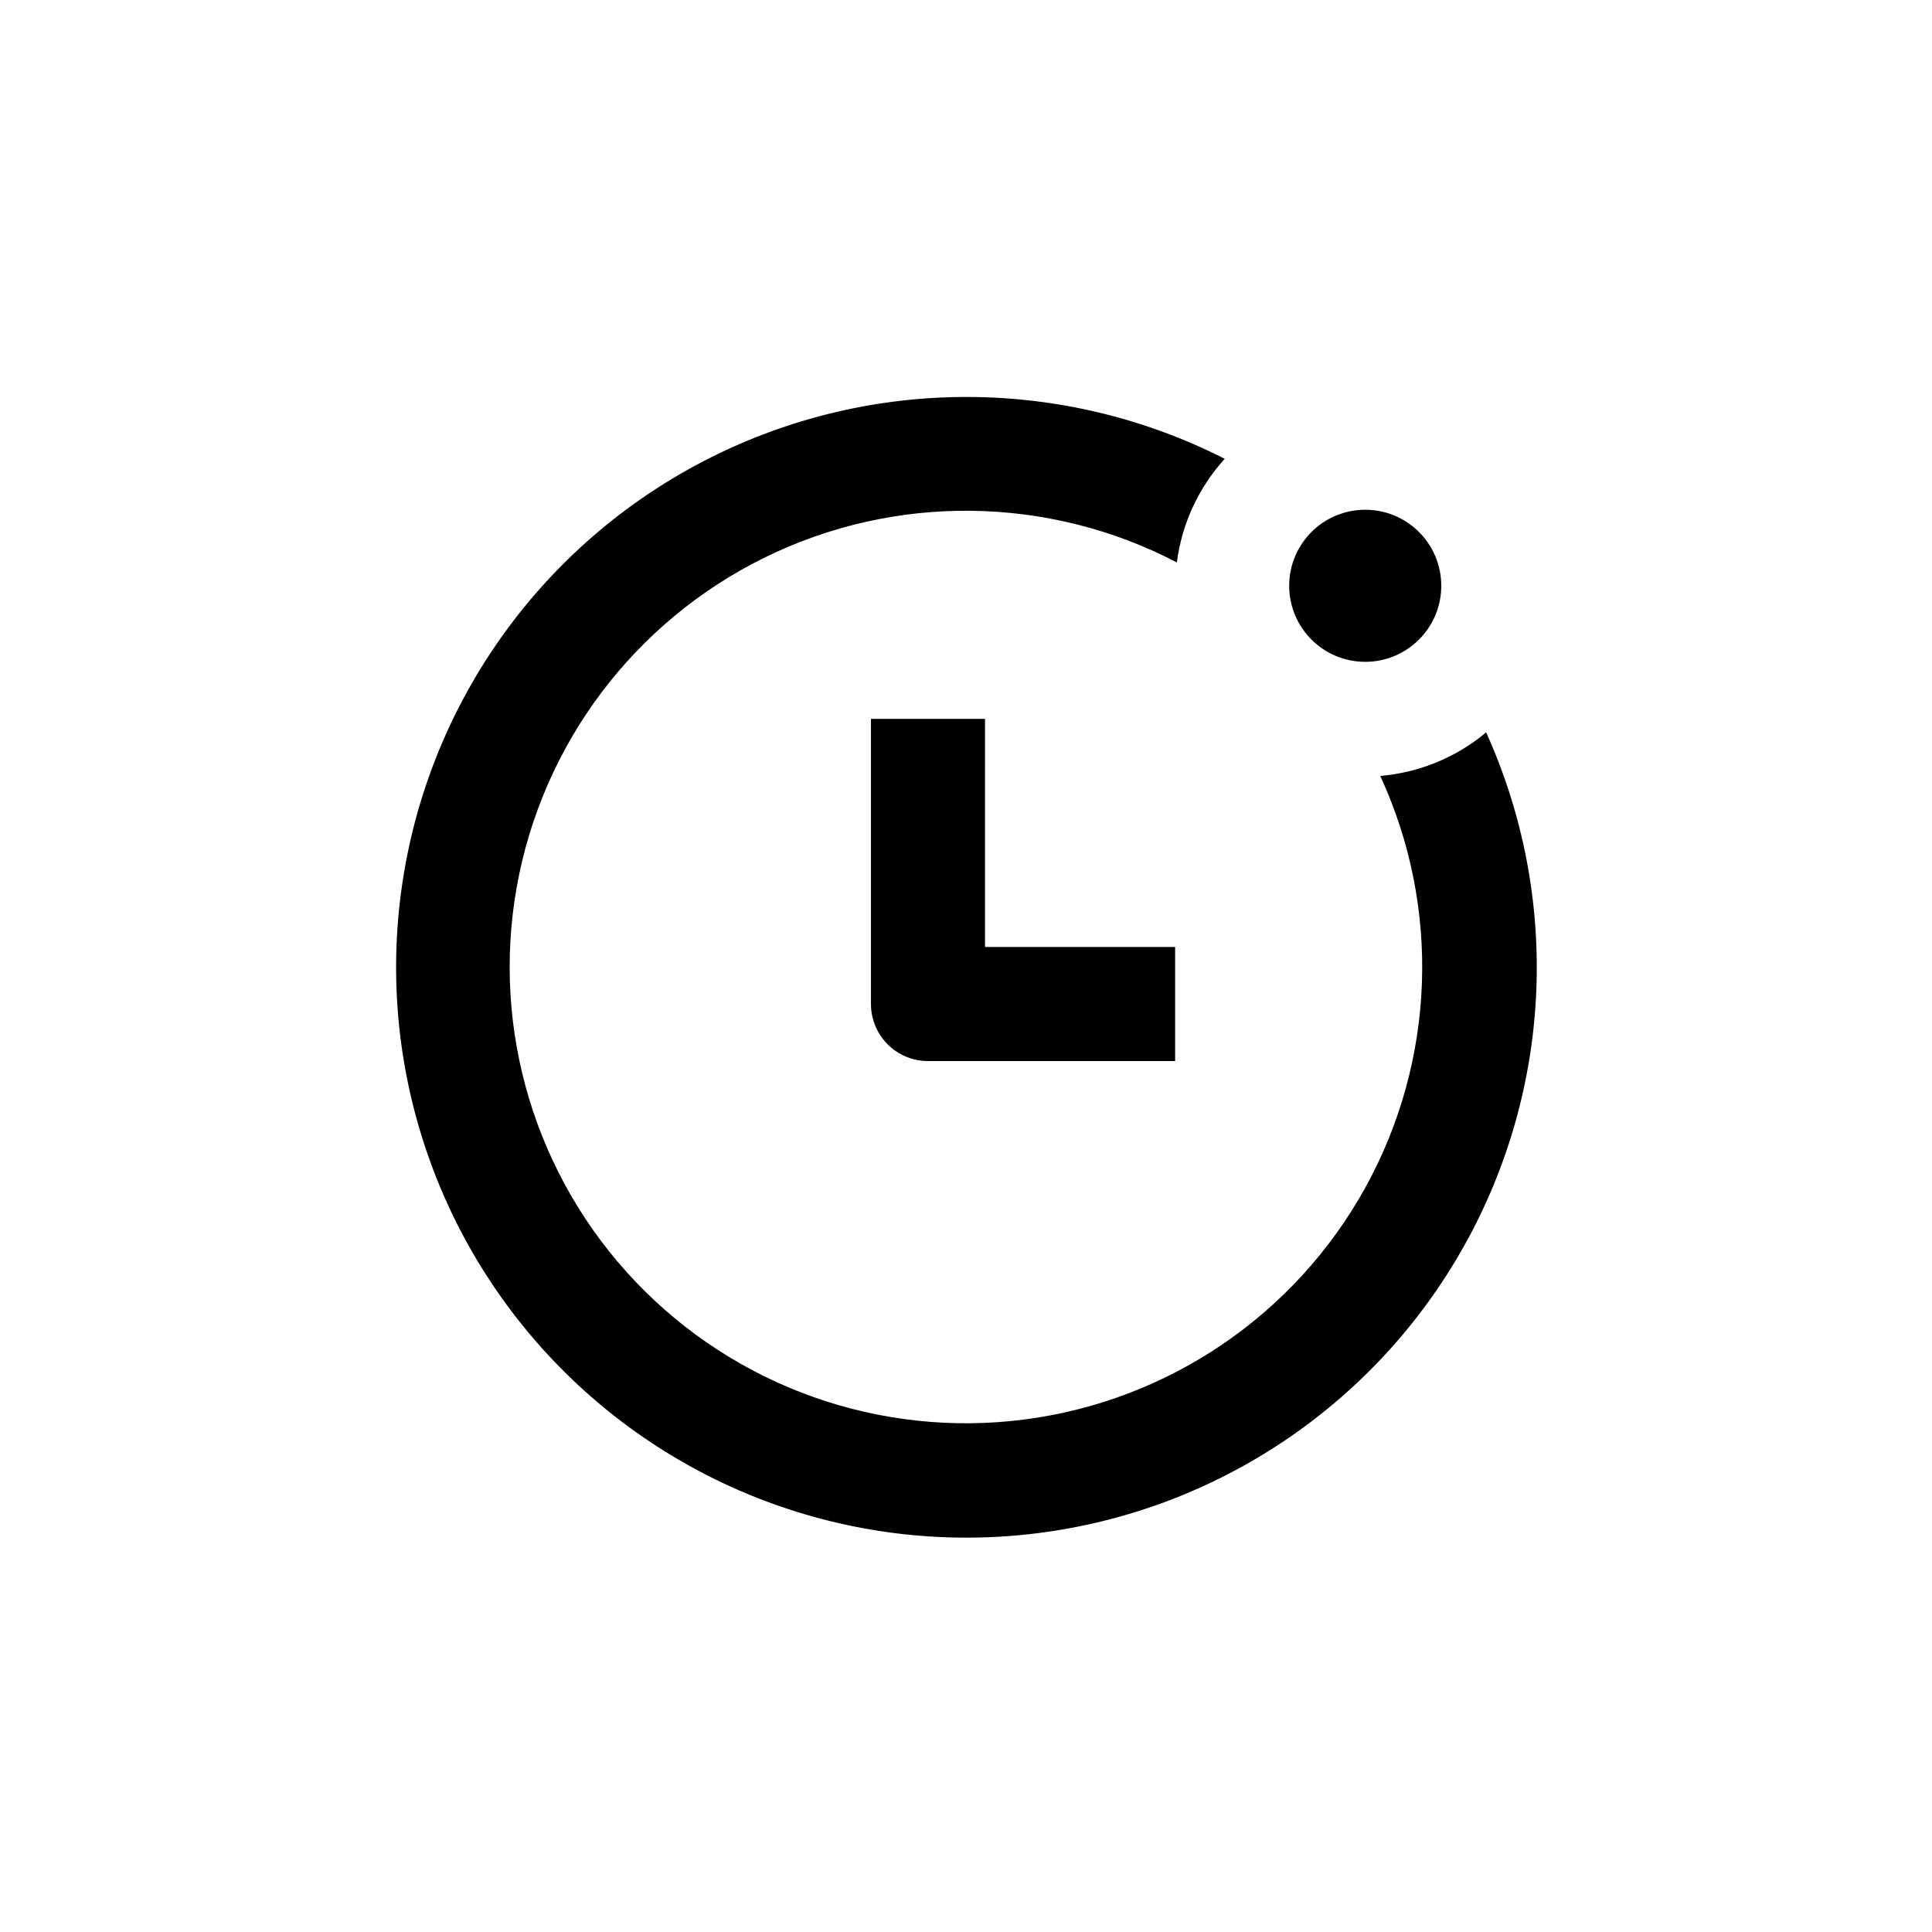
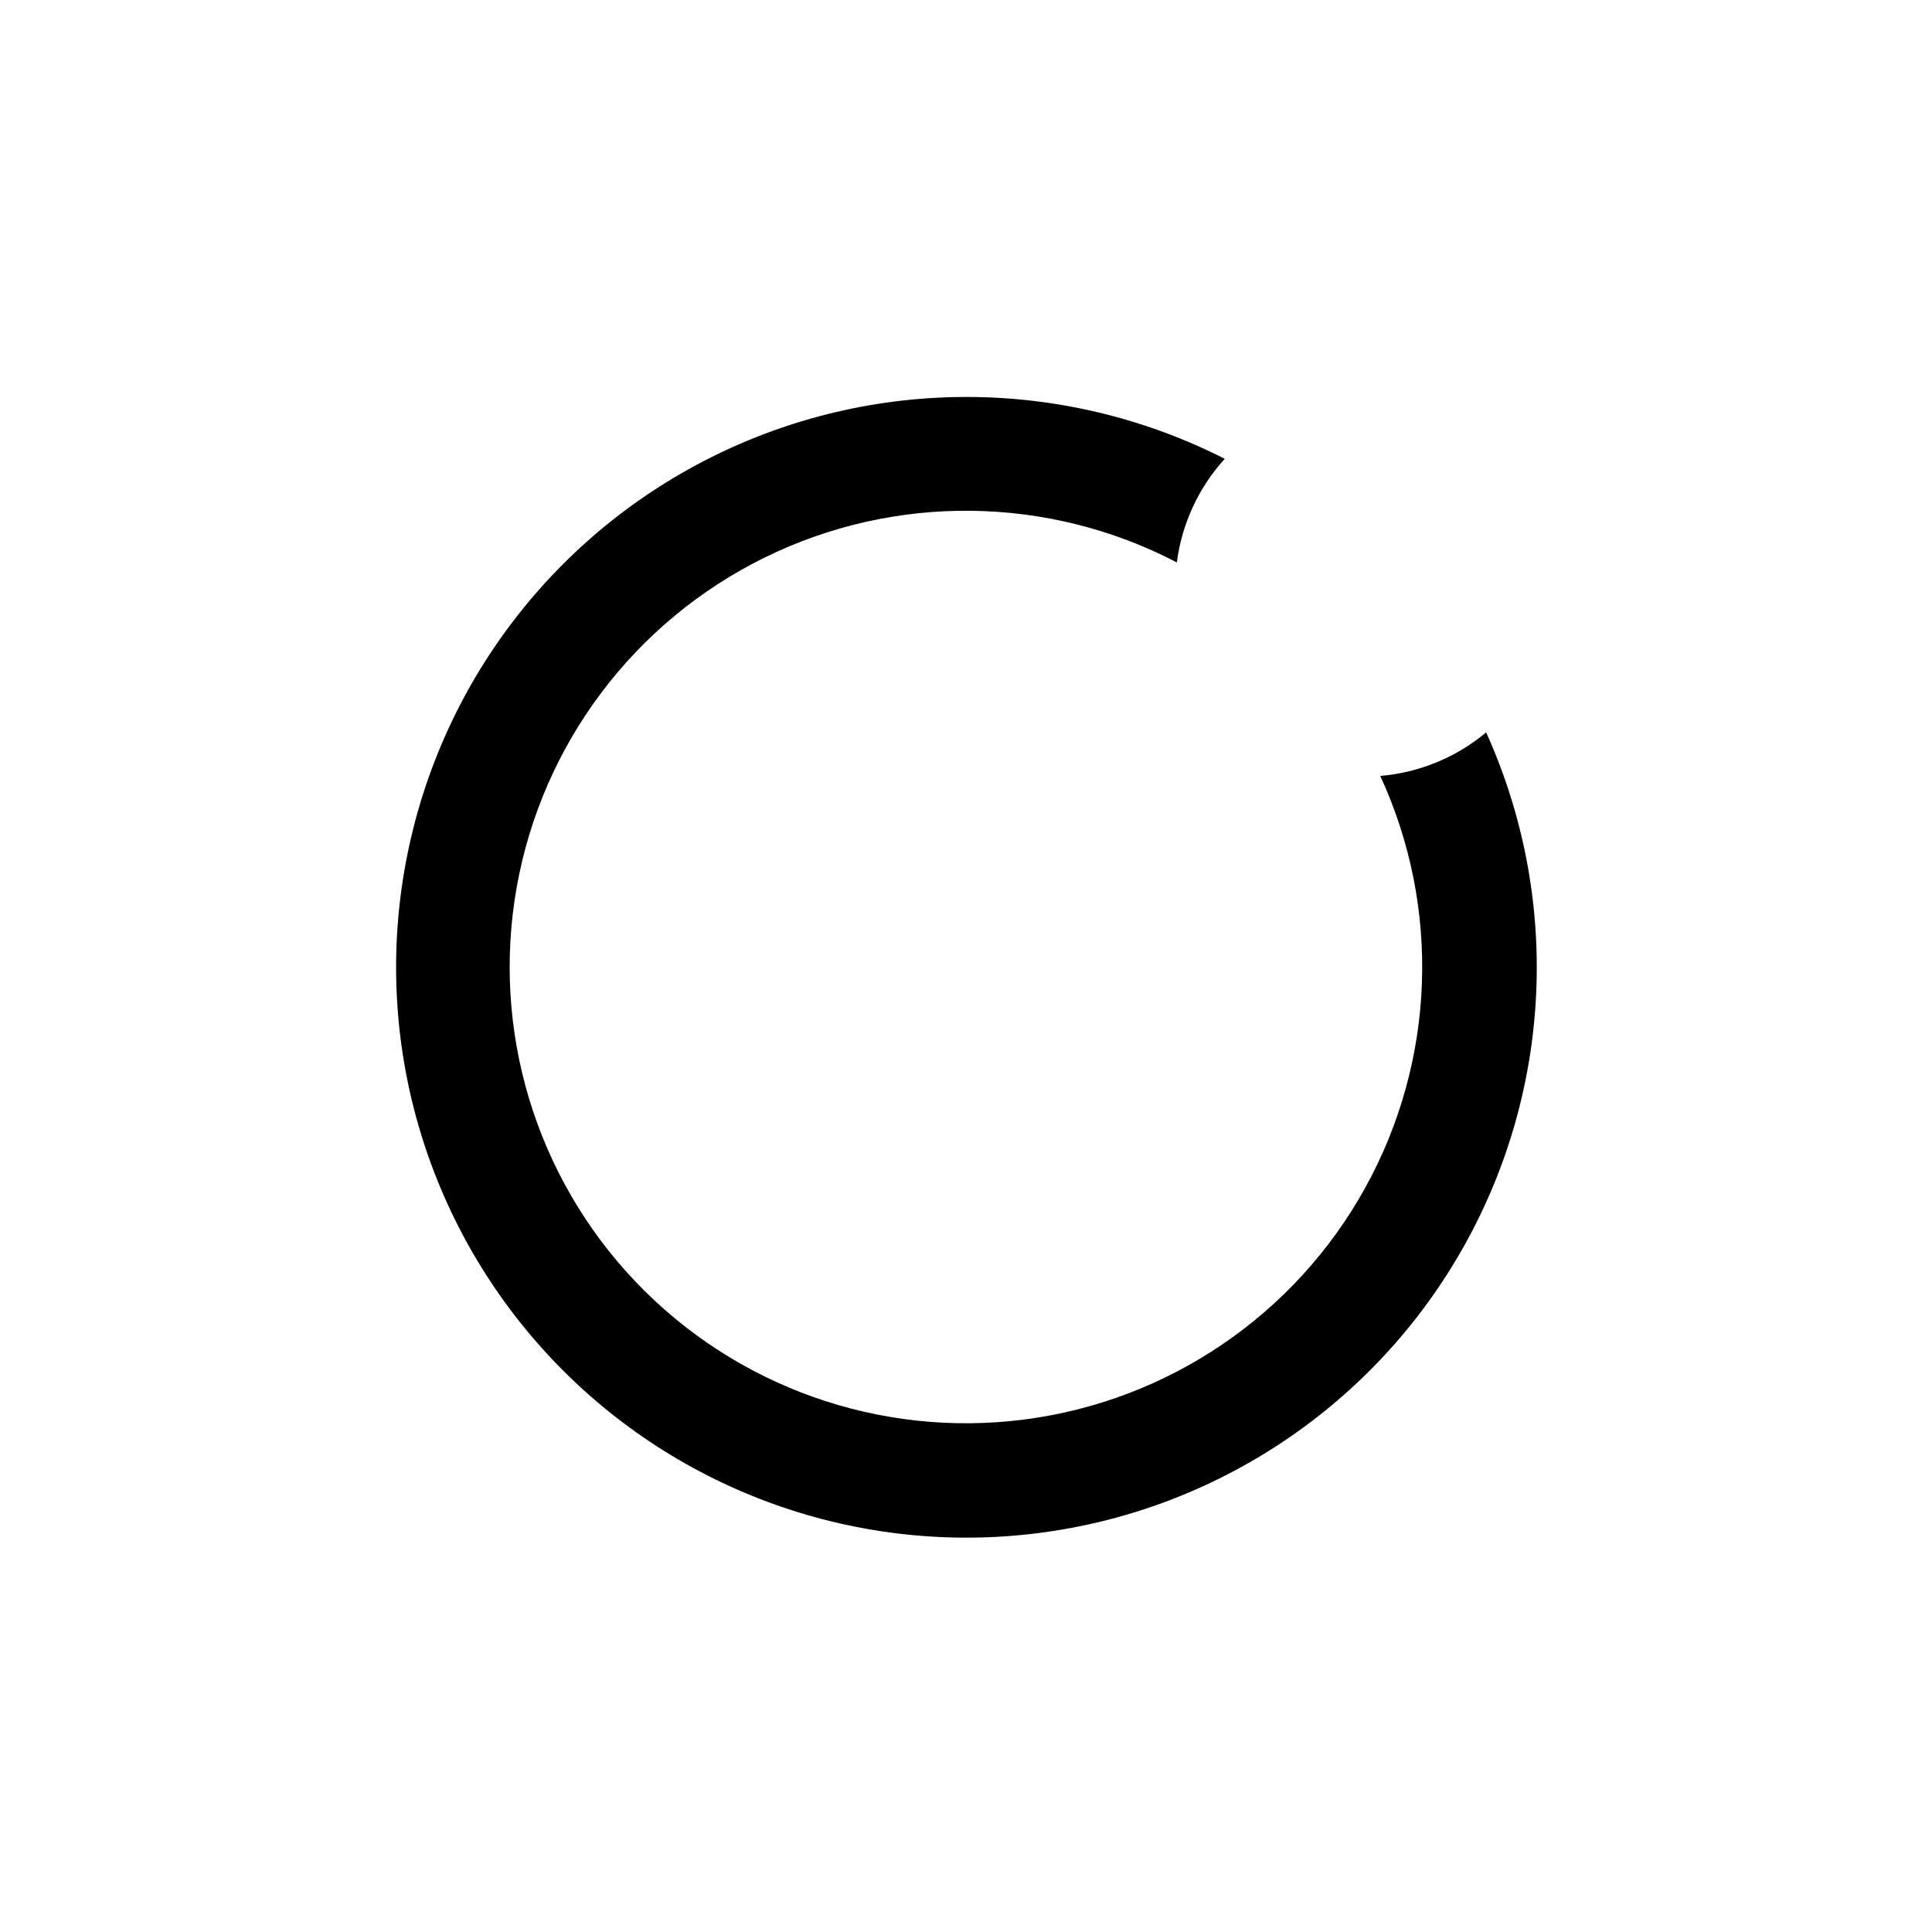
<svg xmlns="http://www.w3.org/2000/svg" fill="#000000" width="800px" height="800px" version="1.1" viewBox="144 144 512 512">
  <g>
-     <path d="m455.42 425.19h-65.496c-4.008 0-7.852-1.59-10.688-4.426-2.832-2.836-4.426-6.68-4.426-10.688v-75.57h30.23l-0.004 60.457h50.383z" />
    <path d="m509.78 349.62c16.125 34.953 14.641 75.496-3.996 109.18-18.633 33.684-52.191 56.48-90.371 61.391-38.18 4.914-76.414-8.648-102.97-36.516-26.555-27.871-38.25-66.715-31.5-104.61 6.75-37.898 31.141-70.316 65.684-87.301 34.543-16.988 75.109-16.512 109.25 1.281 1.32-10.234 5.75-19.82 12.695-27.457-42.754-21.719-93.281-21.859-136.16-0.375-42.875 21.48-73.012 62.035-81.211 109.29-8.203 47.25 6.508 95.586 39.641 130.26 33.129 34.676 80.746 51.566 128.32 45.523 47.574-6.043 89.457-34.305 112.87-76.16s25.566-92.332 5.812-136.03c-7.945 6.637-17.742 10.664-28.062 11.535z" />
-     <path d="m525.95 299.24c0 11.129-9.02 20.152-20.152 20.152-11.129 0-20.152-9.023-20.152-20.152 0-11.133 9.023-20.152 20.152-20.152 11.133 0 20.152 9.02 20.152 20.152" />
  </g>
</svg>